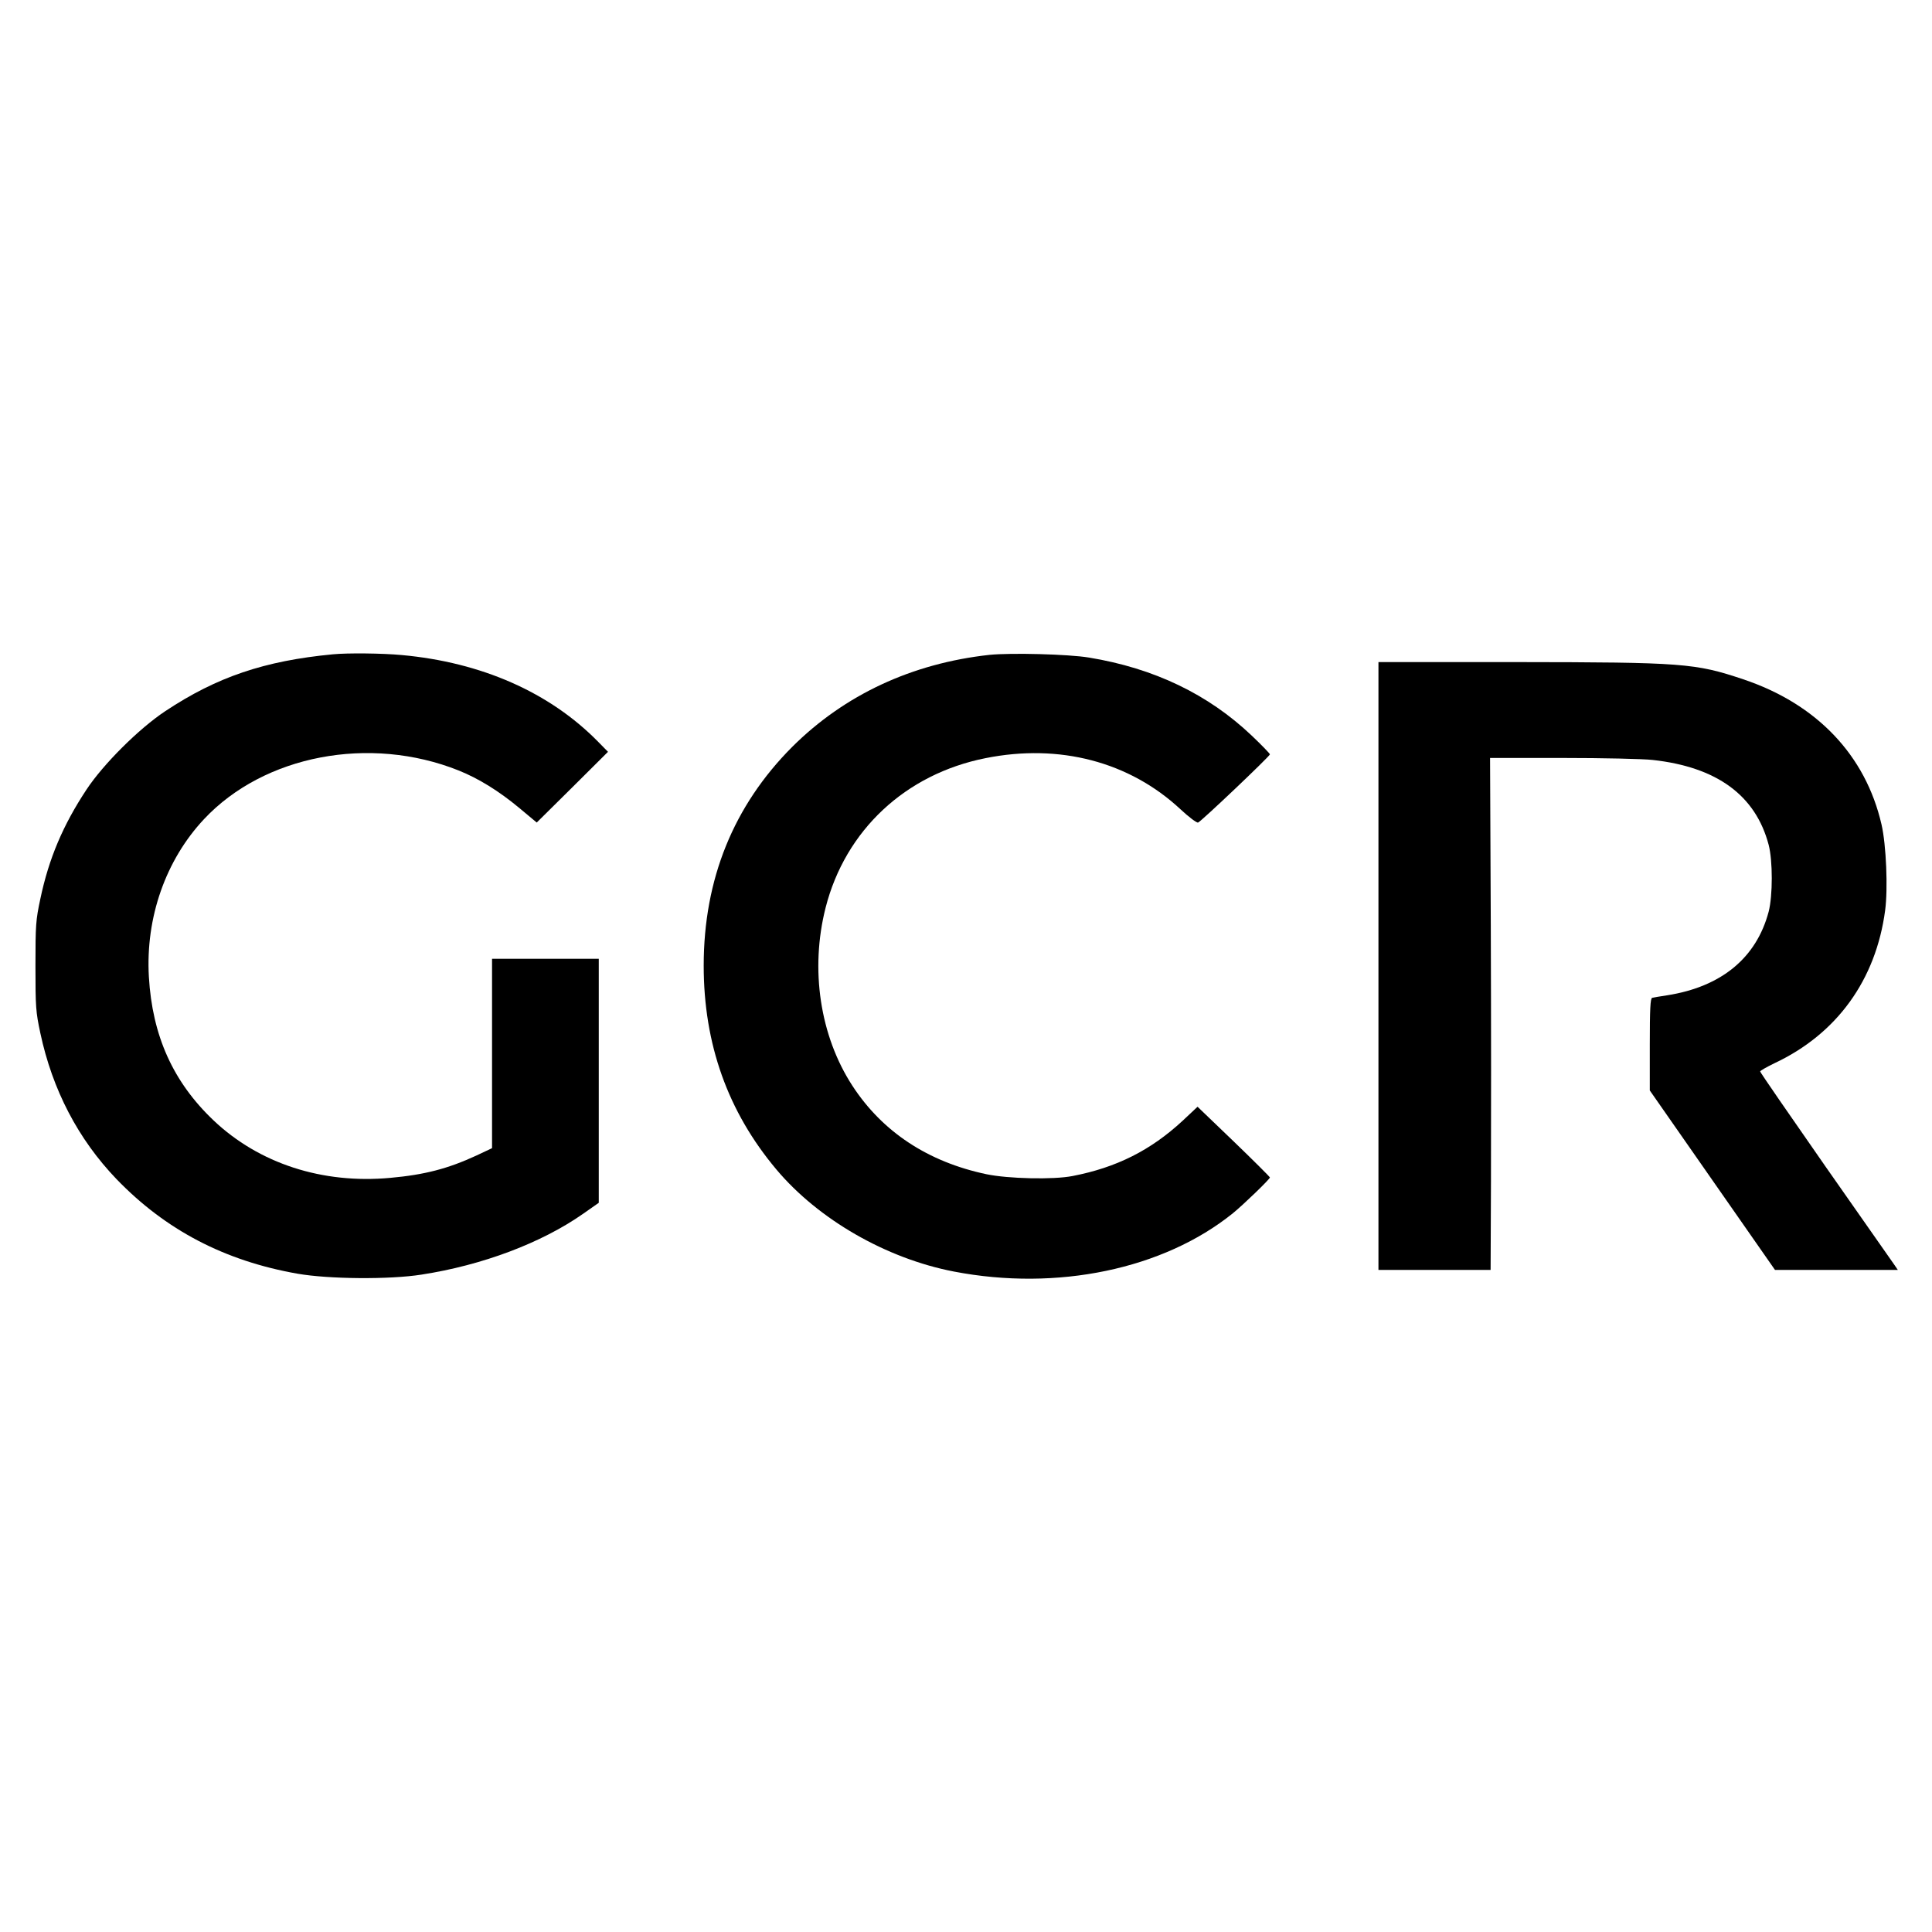
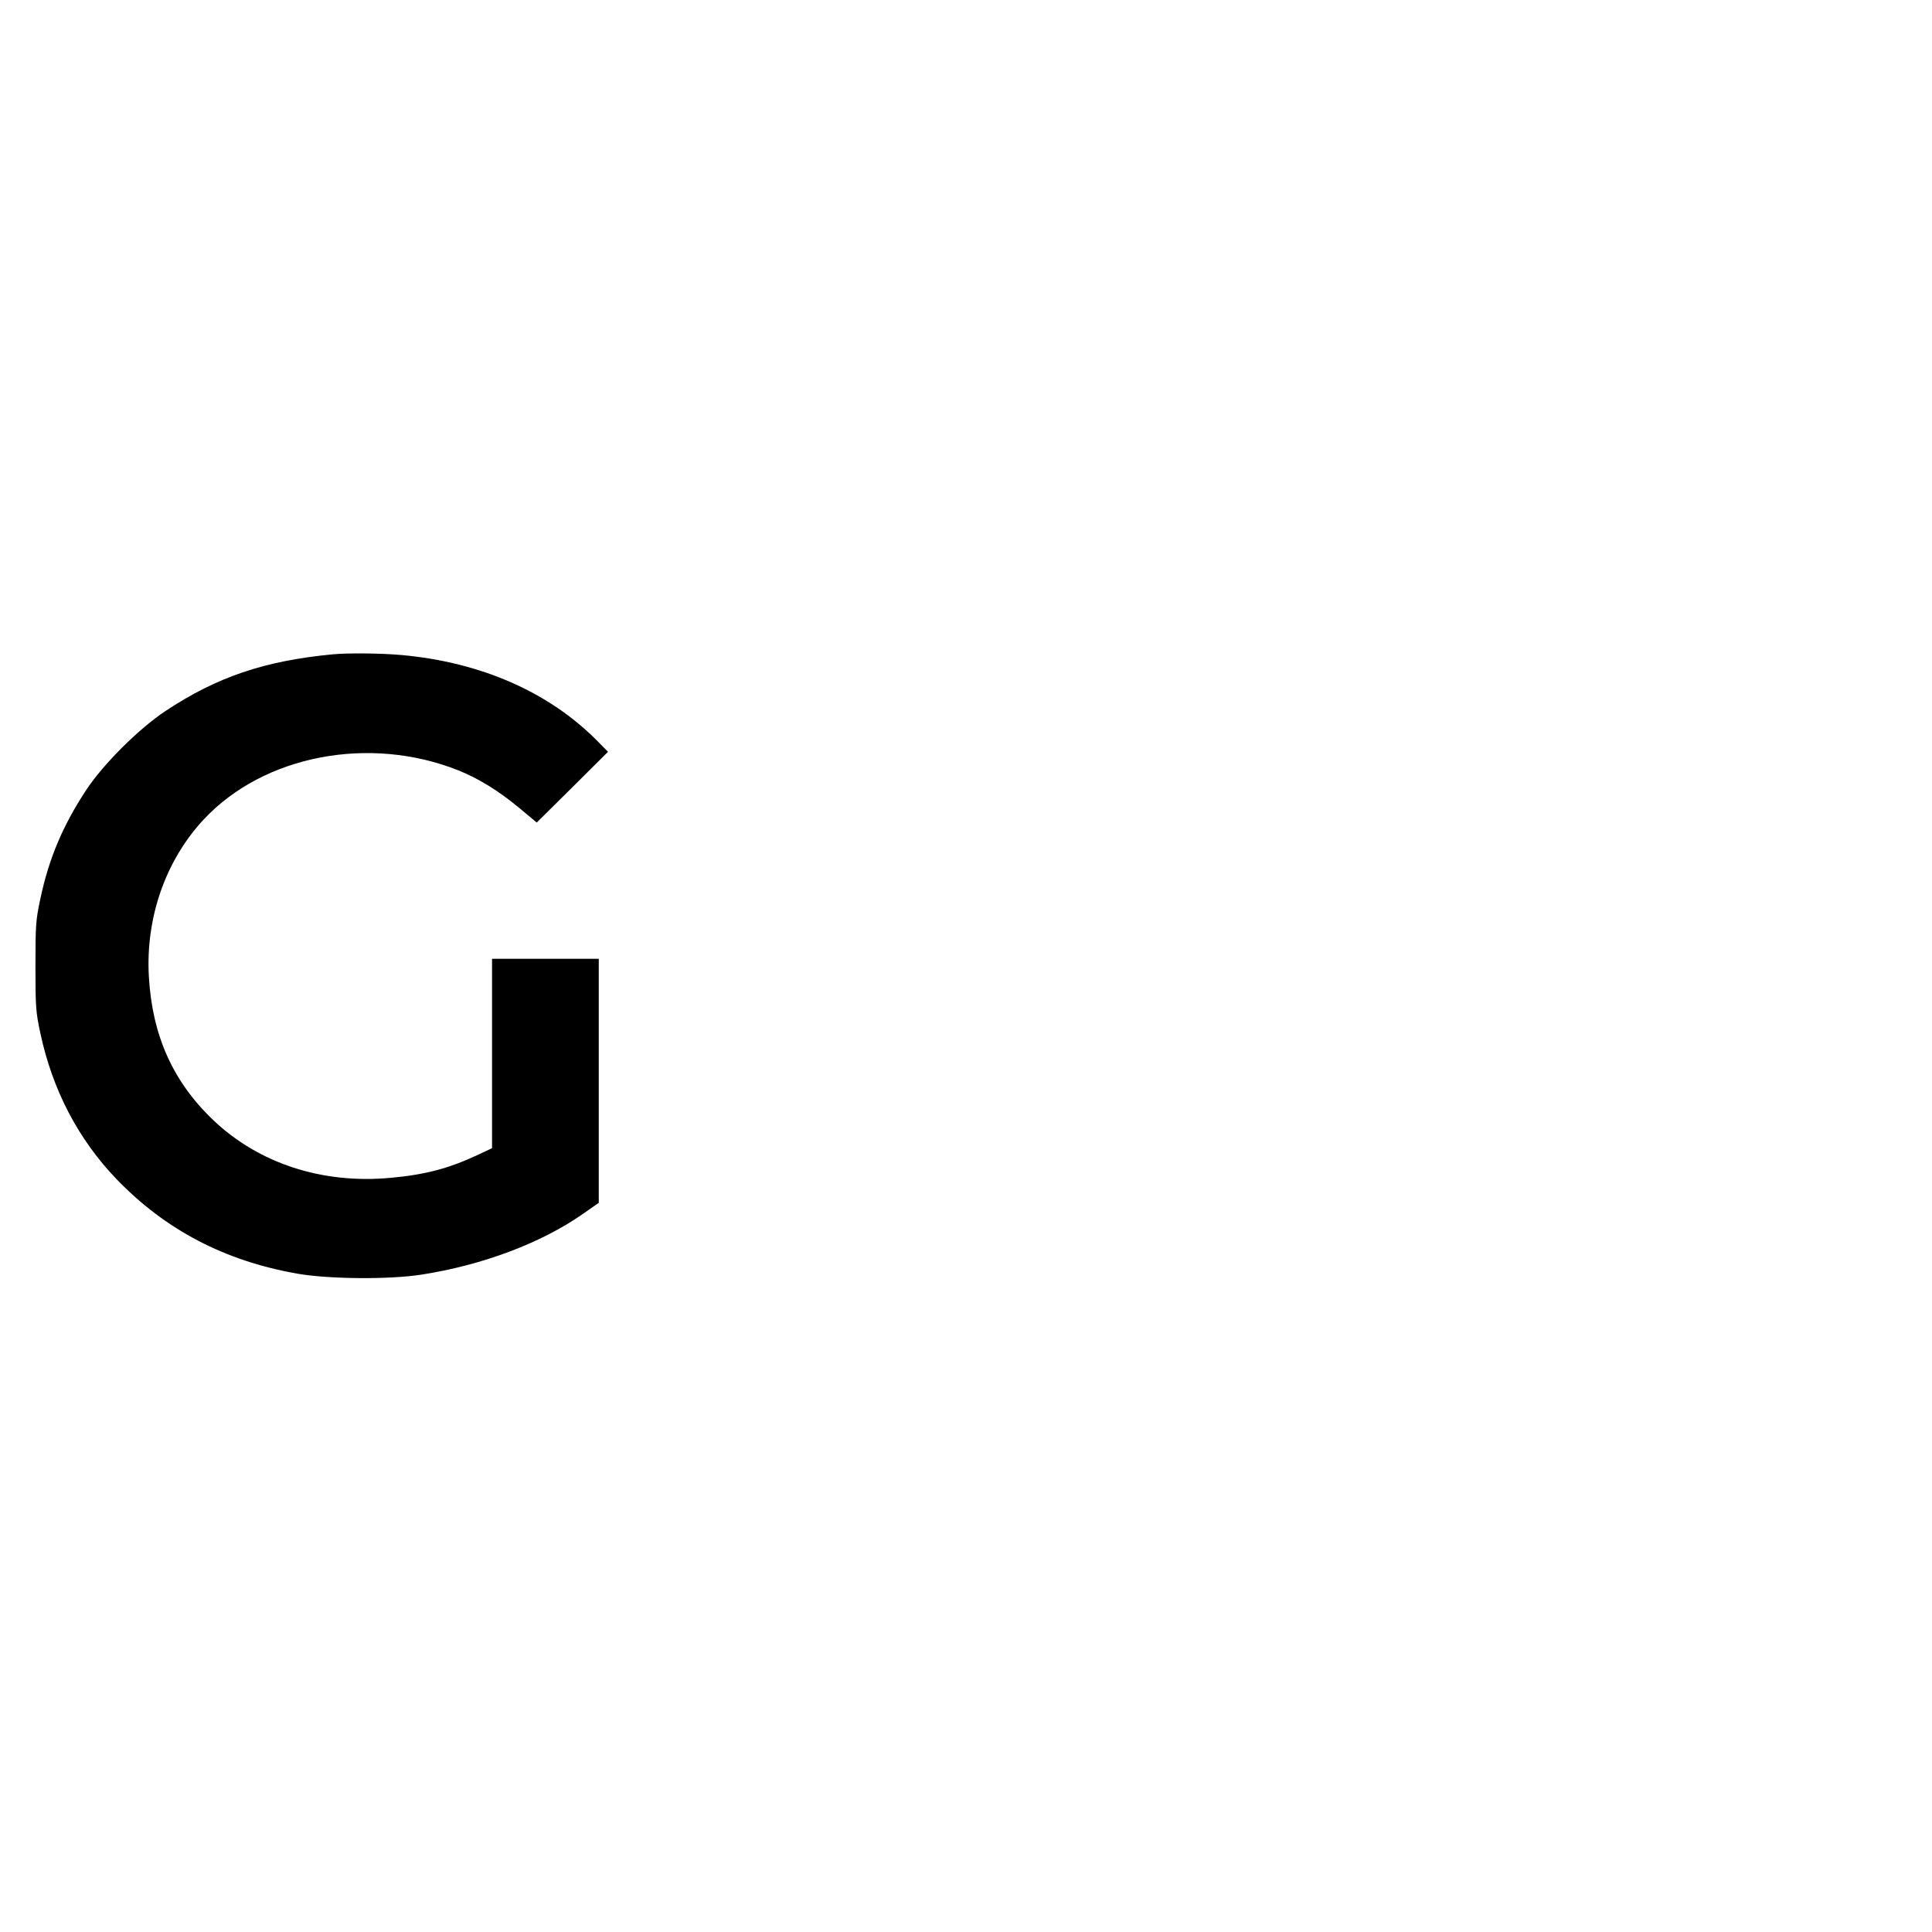
<svg xmlns="http://www.w3.org/2000/svg" version="1.0" width="1068pt" height="1068pt" viewBox="0 0 1068 1068" preserveAspectRatio="xMidYMid meet">
  <g transform="translate(0,1068) scale(0.1,-0.1)" fill="#000000" stroke="none">
    <path d="M1840 7063 c-378 -36 -641 -125 -926 -314 -145 -96 -343 -293 -436 -434 -129 -195 -208 -380 -255 -604 -25 -117 -27 -143 -27 -371 0 -228 2 -254 27 -371 67 -314 209 -586 421 -807 271 -281 597 -452 1001 -523 172 -30 508 -33 685 -5 337 52 663 175 893 336 l87 61 0 675 0 674 -295 0 -295 0 0 -523 0 -524 -87 -41 c-156 -72 -285 -106 -474 -123 -377 -35 -727 79 -979 318 -223 212 -338 467 -357 793 -19 328 93 646 305 872 332 354 916 465 1407 269 112 -45 223 -114 335 -207 l97 -81 197 195 197 196 -53 54 c-268 274 -646 441 -1088 481 -107 10 -299 12 -380 4z" />
-     <path d="M5470 7060 c-429 -47 -802 -221 -1091 -509 -324 -325 -489 -731 -489 -1209 0 -433 133 -807 402 -1127 232 -276 607 -492 981 -564 571 -110 1159 13 1542 322 59 48 205 189 205 198 0 3 -90 93 -200 199 l-200 192 -82 -77 c-177 -164 -366 -259 -609 -306 -106 -21 -357 -15 -476 10 -323 68 -575 234 -741 489 -179 275 -235 643 -148 985 109 427 441 738 884 826 409 82 796 -20 1078 -283 46 -43 90 -76 97 -73 18 7 397 367 397 377 0 4 -45 51 -101 104 -240 228 -539 372 -899 431 -114 19 -432 27 -550 15z" />
-     <path d="M7620 5340 l0 -1680 310 0 310 0 2 488 c1 268 1 904 -1 1415 l-4 927 402 0 c221 0 445 -5 497 -11 355 -39 569 -196 641 -469 23 -88 23 -281 0 -370 -68 -256 -262 -415 -561 -462 -39 -6 -77 -12 -83 -14 -10 -3 -13 -63 -13 -258 l0 -254 346 -496 346 -496 340 0 339 0 -19 28 c-10 15 -182 260 -381 544 -198 284 -361 520 -361 525 0 4 35 24 78 45 346 162 562 461 613 846 16 119 6 362 -20 474 -88 383 -358 667 -765 803 -265 89 -335 94 -1248 95 l-768 0 0 -1680z" />
  </g>
</svg>